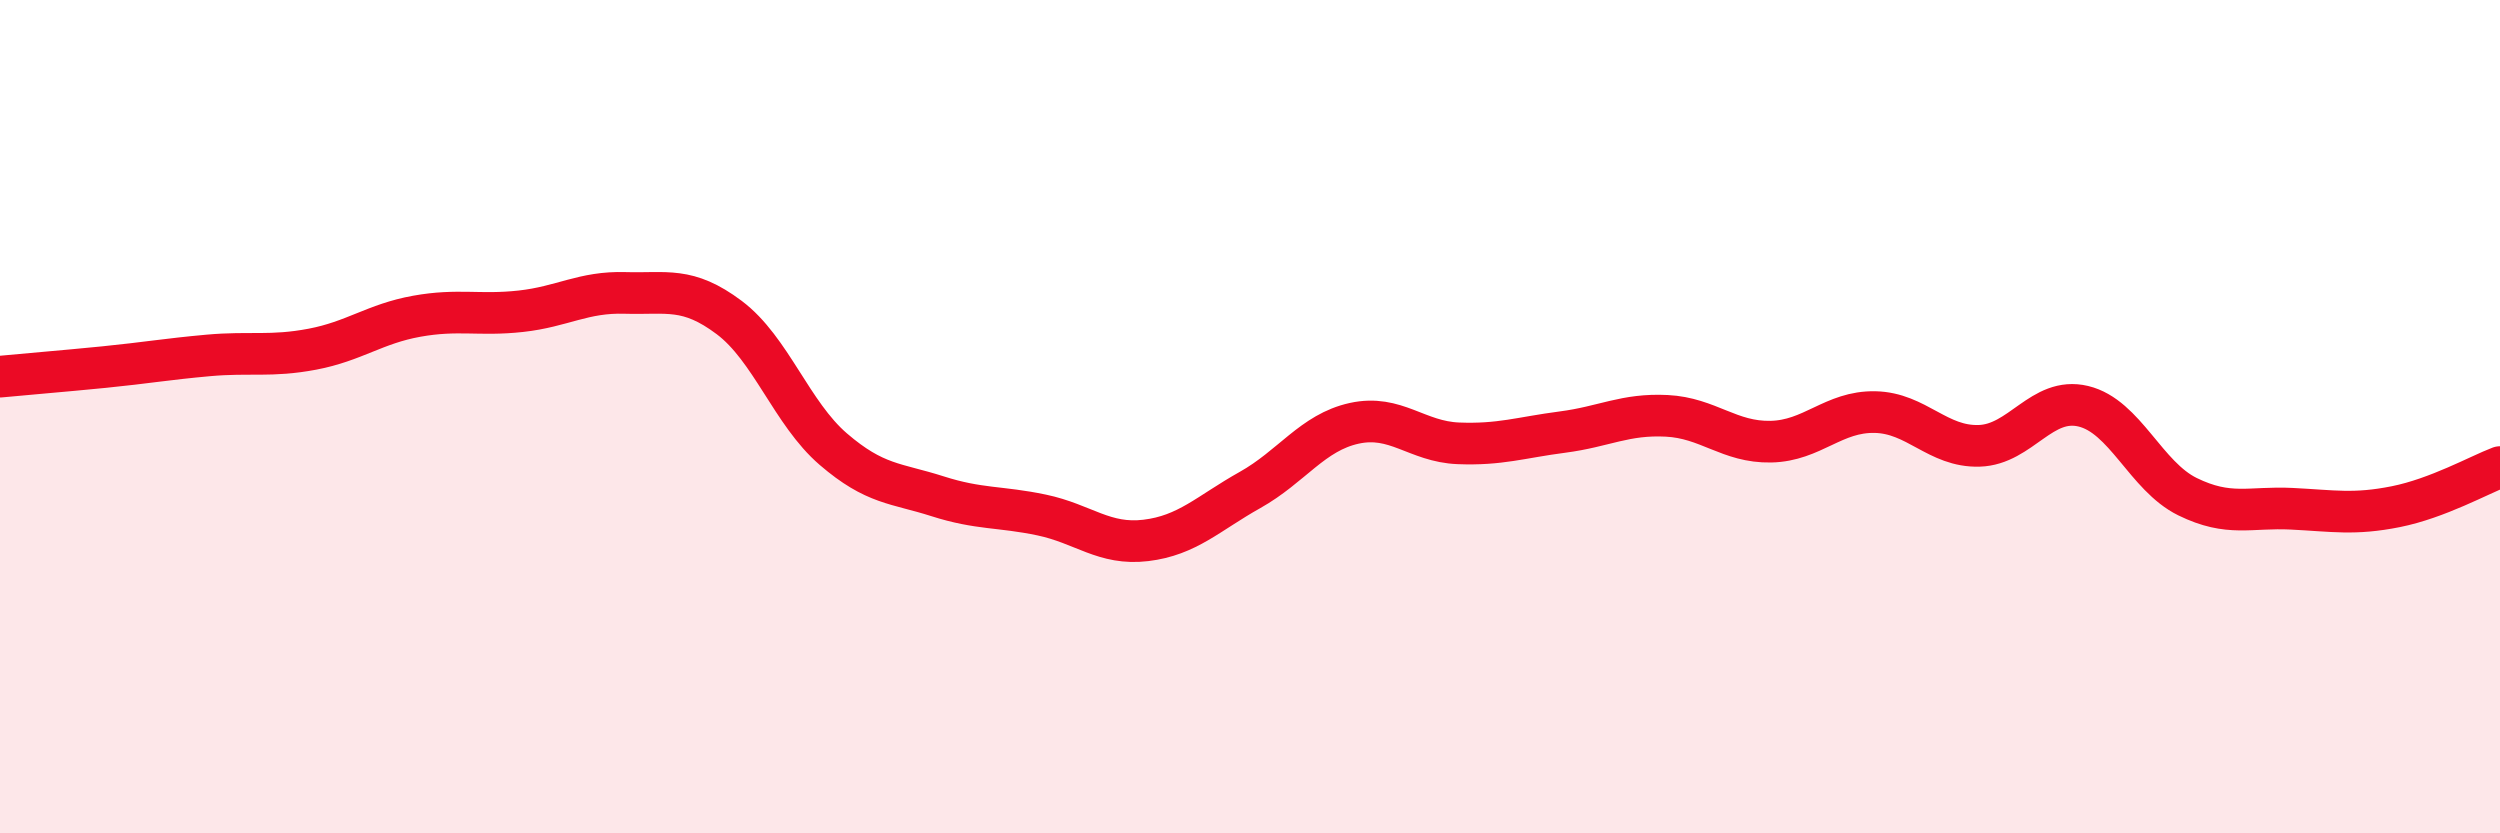
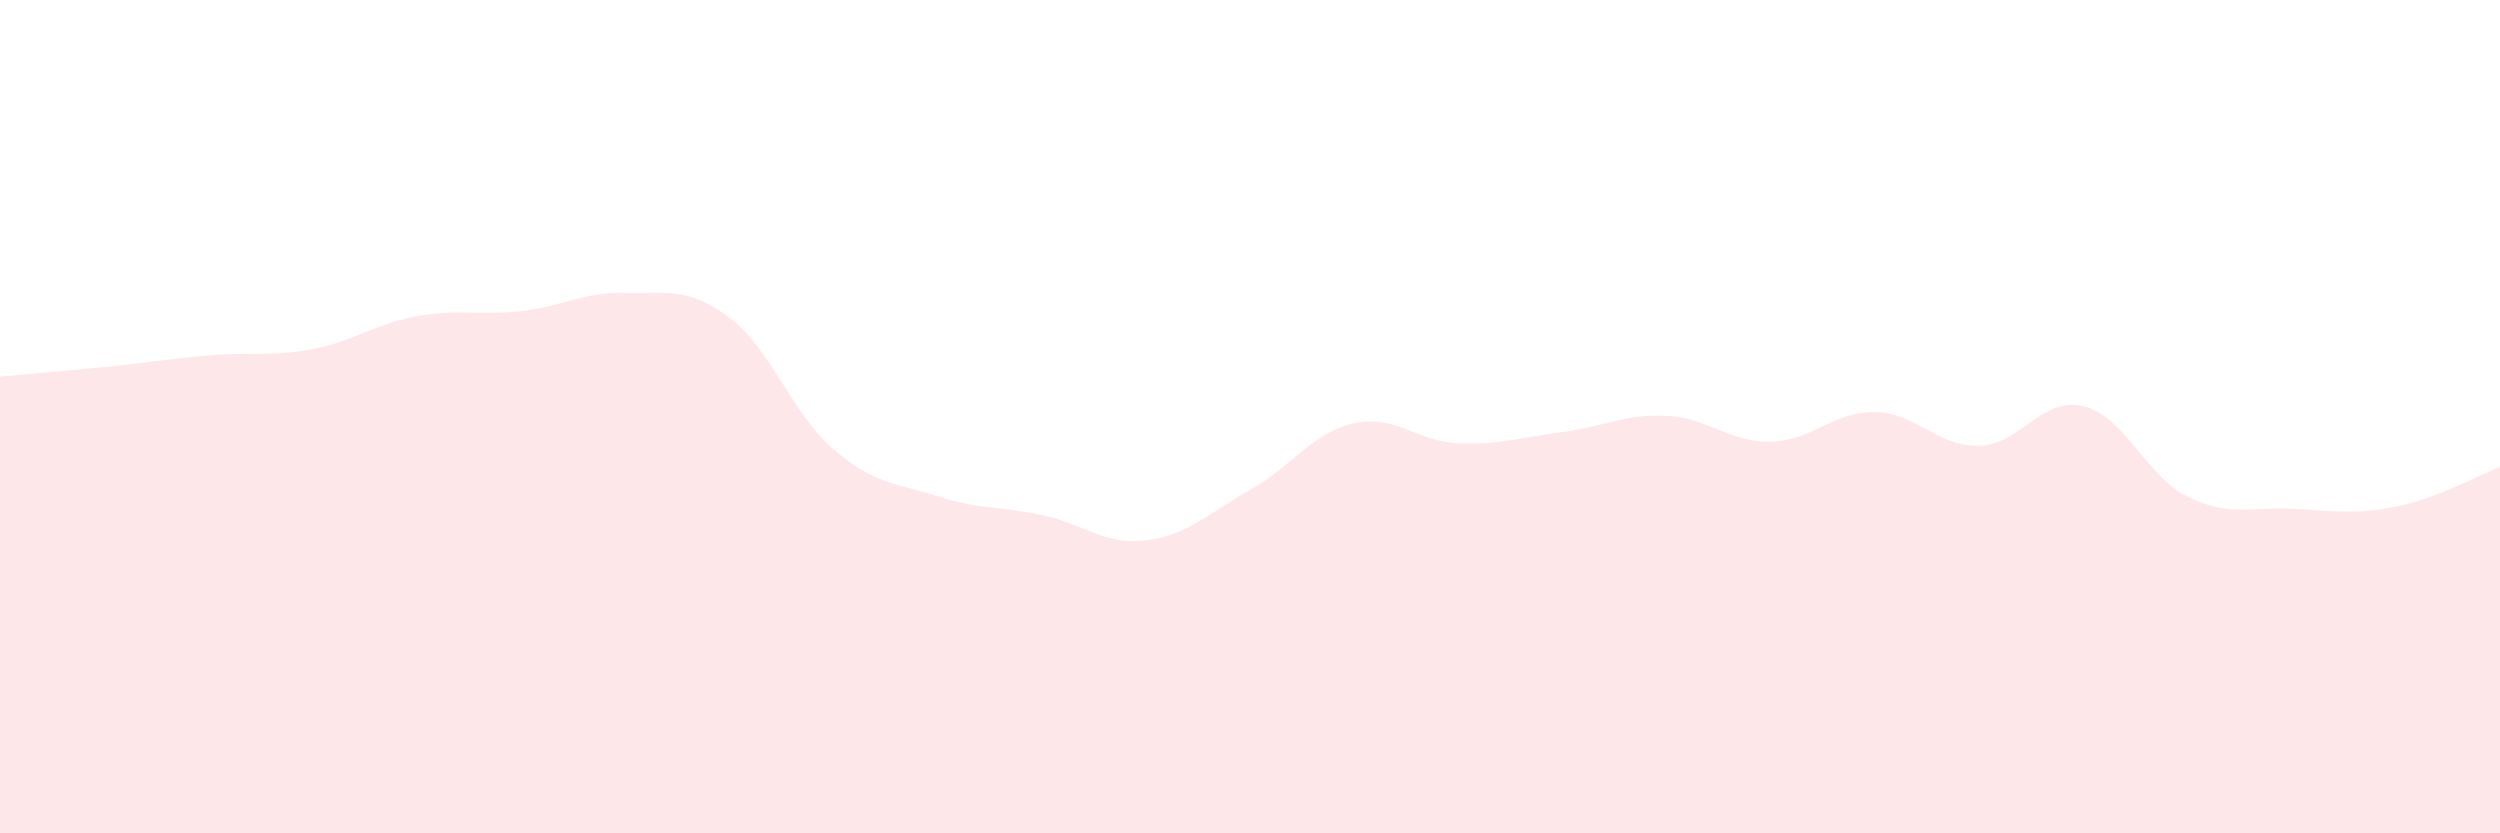
<svg xmlns="http://www.w3.org/2000/svg" width="60" height="20" viewBox="0 0 60 20">
  <path d="M 0,9.04 C 0.5,8.99 1.5,8.91 2.5,8.81 C 3.5,8.71 4,8.62 5,8.53 C 6,8.44 6.5,8.57 7.5,8.38 C 8.5,8.19 9,7.77 10,7.59 C 11,7.41 11.5,7.58 12.5,7.47 C 13.5,7.36 14,7 15,7.03 C 16,7.06 16.5,6.87 17.5,7.62 C 18.5,8.37 19,9.92 20,10.78 C 21,11.64 21.5,11.59 22.5,11.91 C 23.5,12.23 24,12.15 25,12.36 C 26,12.57 26.5,13.09 27.5,12.97 C 28.5,12.85 29,12.32 30,11.76 C 31,11.2 31.5,10.38 32.5,10.16 C 33.5,9.94 34,10.6 35,10.64 C 36,10.68 36.5,10.5 37.5,10.37 C 38.5,10.24 39,9.93 40,9.98 C 41,10.03 41.5,10.62 42.5,10.6 C 43.5,10.58 44,9.87 45,9.89 C 46,9.91 46.5,10.73 47.5,10.7 C 48.5,10.67 49,9.51 50,9.75 C 51,9.99 51.5,11.43 52.5,11.92 C 53.5,12.41 54,12.16 55,12.21 C 56,12.26 56.5,12.36 57.5,12.16 C 58.5,11.96 59.5,11.4 60,11.21L60 20L0 20Z" fill="#EB0A25" opacity="0.1" stroke-linecap="round" stroke-linejoin="round" />
-   <path d="M 0,9.04 C 0.5,8.99 1.5,8.91 2.5,8.81 C 3.5,8.71 4,8.62 5,8.53 C 6,8.44 6.5,8.57 7.5,8.38 C 8.5,8.19 9,7.77 10,7.59 C 11,7.41 11.5,7.58 12.5,7.47 C 13.5,7.36 14,7 15,7.03 C 16,7.06 16.5,6.87 17.5,7.62 C 18.5,8.37 19,9.92 20,10.78 C 21,11.64 21.5,11.59 22.5,11.91 C 23.5,12.23 24,12.15 25,12.36 C 26,12.57 26.5,13.09 27.5,12.97 C 28.5,12.85 29,12.32 30,11.76 C 31,11.2 31.5,10.38 32.5,10.16 C 33.5,9.94 34,10.6 35,10.64 C 36,10.68 36.5,10.5 37.5,10.37 C 38.5,10.24 39,9.93 40,9.98 C 41,10.03 41.5,10.62 42.5,10.6 C 43.5,10.58 44,9.87 45,9.89 C 46,9.91 46.5,10.73 47.5,10.7 C 48.5,10.67 49,9.51 50,9.75 C 51,9.99 51.5,11.43 52.5,11.92 C 53.5,12.41 54,12.16 55,12.21 C 56,12.26 56.5,12.36 57.5,12.16 C 58.5,11.96 59.5,11.4 60,11.21" stroke="#EB0A25" stroke-width="1" fill="none" stroke-linecap="round" stroke-linejoin="round" />
</svg>